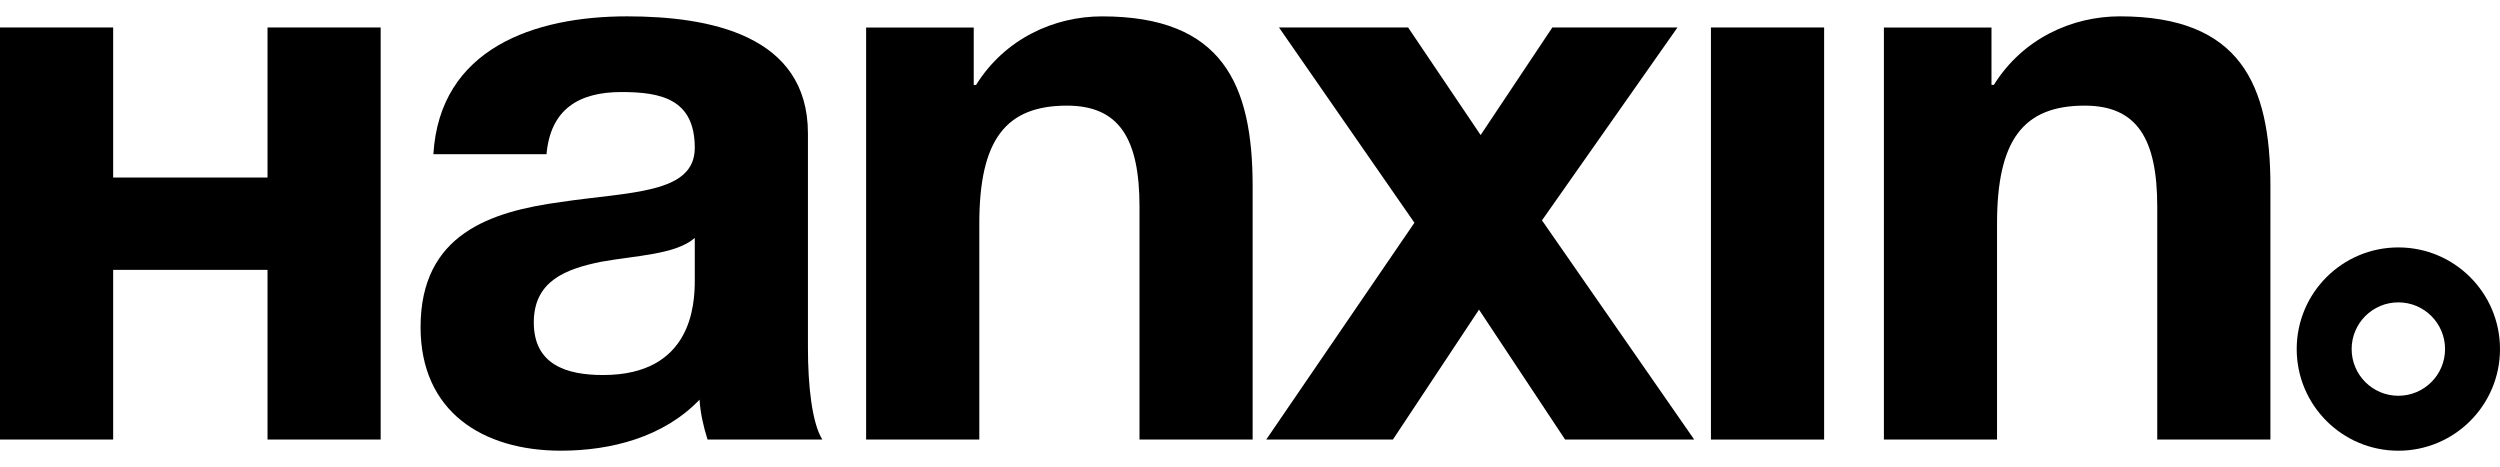
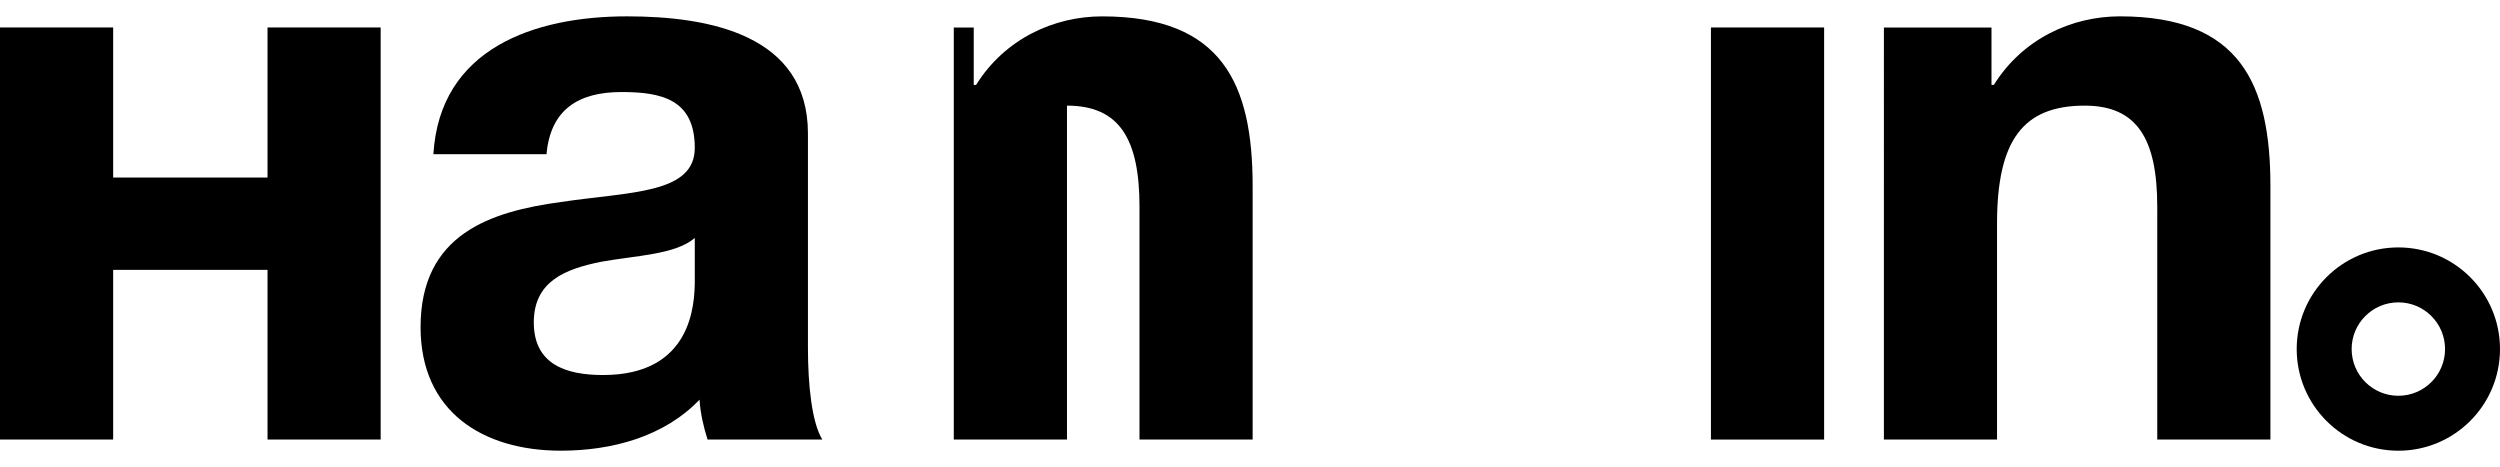
<svg xmlns="http://www.w3.org/2000/svg" version="1.1" id="Layer_1" x="0px" y="0px" width="91px" height="17px" viewBox="0 0 91 17" enable-background="new 0 0 91 17" xml:space="preserve">
  <g>
    <g>
      <path d="M62.278,1h4.12v15h-4.12V1z" />
      <path d="M68.574,1.002h3.916V3.09h0.087c1.045-1.683,2.843-2.495,4.584-2.495c4.381,0,5.482,2.466,5.482,6.179V16h-4.119V7.529    c0-2.466-0.726-3.684-2.64-3.684c-2.234,0-3.192,1.247-3.192,4.293V16h-4.118V1.002z" />
    </g>
    <g>
      <g>
        <g>
          <path d="M0,1h4.119v5.462h5.619V1h4.118v15H9.738V9.824H4.119V16H0V1z" />
          <path d="M15.775,5.614c0.232-3.858,3.685-5.019,7.05-5.019c2.987,0,6.584,0.668,6.584,4.264v7.804      c0,1.364,0.146,2.727,0.523,3.336h-4.177c-0.147-0.464-0.262-0.958-0.291-1.451c-1.306,1.364-3.221,1.857-5.049,1.857      c-2.843,0-5.106-1.421-5.106-4.497c0-3.394,2.554-4.207,5.106-4.555c2.524-0.377,4.875-0.29,4.875-1.972      c0-1.771-1.22-2.031-2.67-2.031c-1.566,0-2.582,0.638-2.727,2.263H15.775z M25.291,8.66c-0.696,0.61-2.147,0.639-3.424,0.871      c-1.275,0.261-2.437,0.696-2.437,2.205c0,1.538,1.188,1.915,2.522,1.915c3.223,0,3.338-2.553,3.338-3.453V8.66z" />
-           <path d="M31.527,1.002h3.917v2.089h0.086c1.046-1.683,2.843-2.495,4.584-2.495c4.381,0,5.482,2.466,5.482,6.179V16h-4.118V7.529      c0-2.466-0.726-3.684-2.64-3.684c-2.233,0-3.191,1.247-3.191,4.293V16h-4.12V1.002z" />
-           <path d="M51.485,8.108L46.555,1h4.7l2.64,3.916L56.505,1h4.555l-4.932,7.021L61.669,16H56.97l-3.134-4.729L50.702,16h-4.611      L51.485,8.108z" />
+           <path d="M31.527,1.002h3.917v2.089h0.086c1.046-1.683,2.843-2.495,4.584-2.495c4.381,0,5.482,2.466,5.482,6.179V16h-4.118V7.529      c0-2.466-0.726-3.684-2.64-3.684V16h-4.12V1.002z" />
        </g>
      </g>
    </g>
  </g>
  <path d="M87.3,16.406c-2.043,0-3.7-1.657-3.7-3.7s1.657-3.7,3.7-3.7c2.043,0,3.7,1.657,3.7,3.7S89.343,16.406,87.3,16.406z   M89,12.706c0-0.939-0.761-1.7-1.7-1.7c-0.939,0-1.7,0.761-1.7,1.7s0.761,1.7,1.7,1.7C88.239,14.406,89,13.645,89,12.706z" />
</svg>